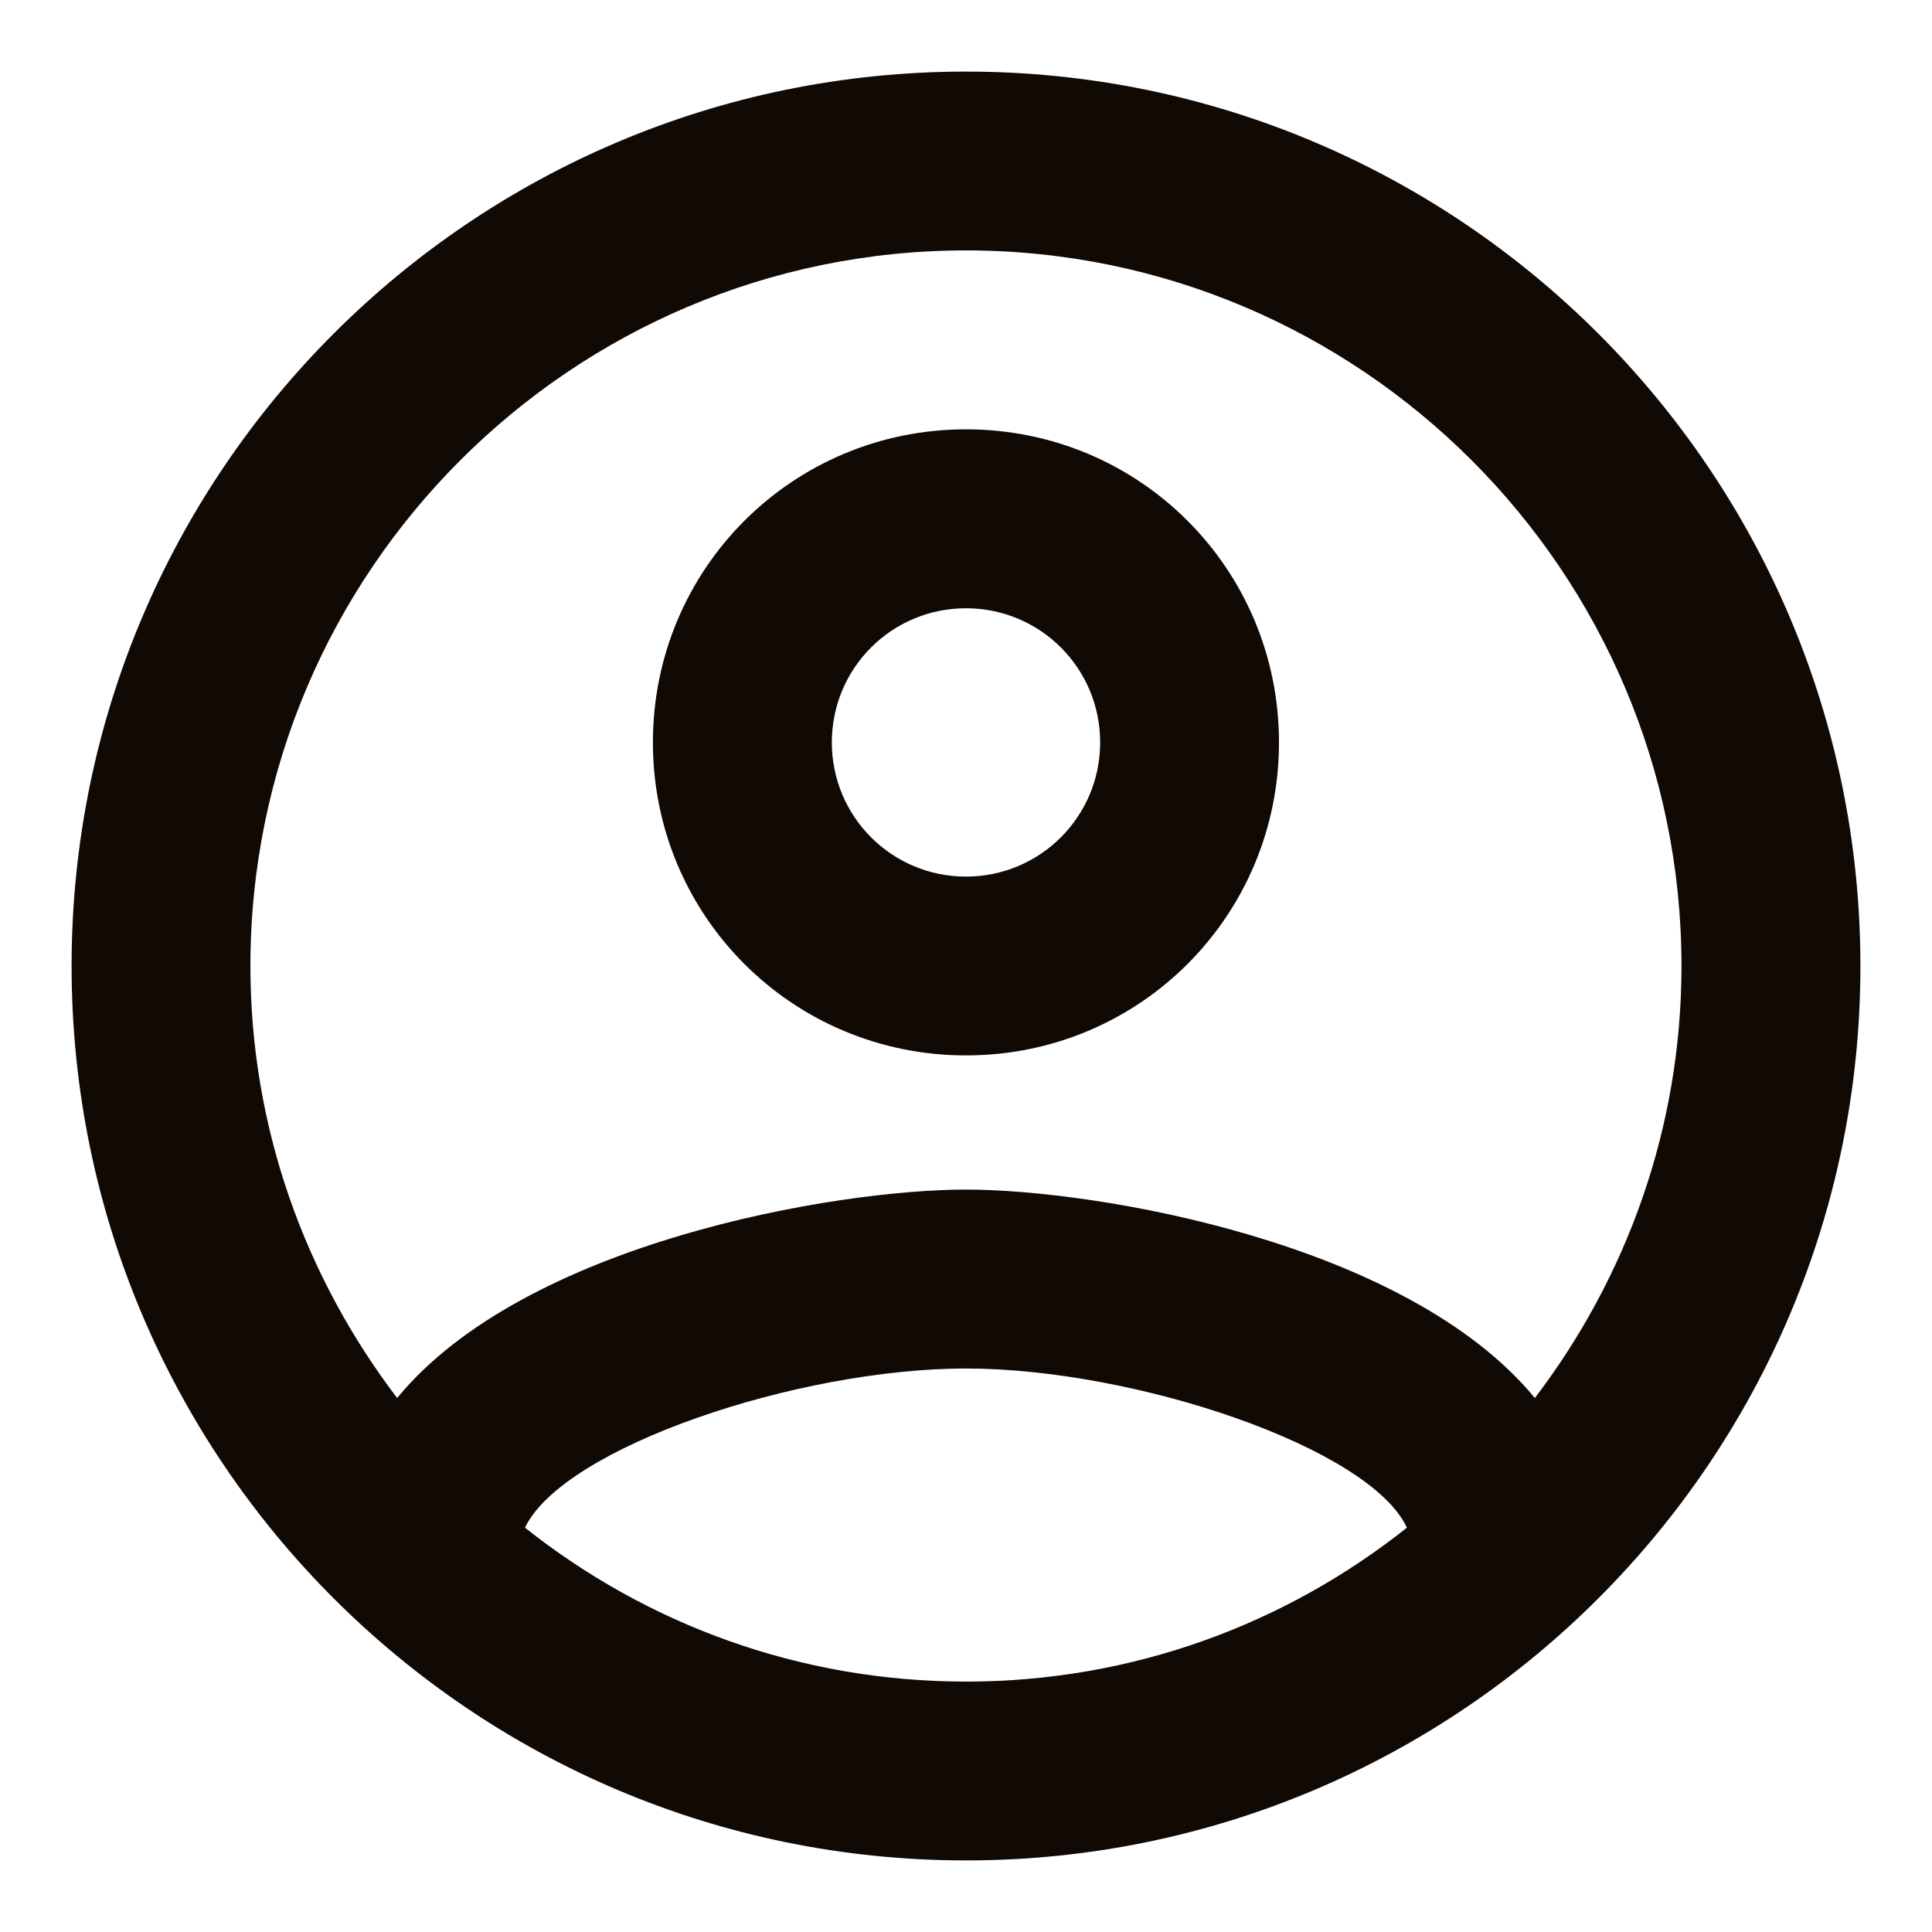
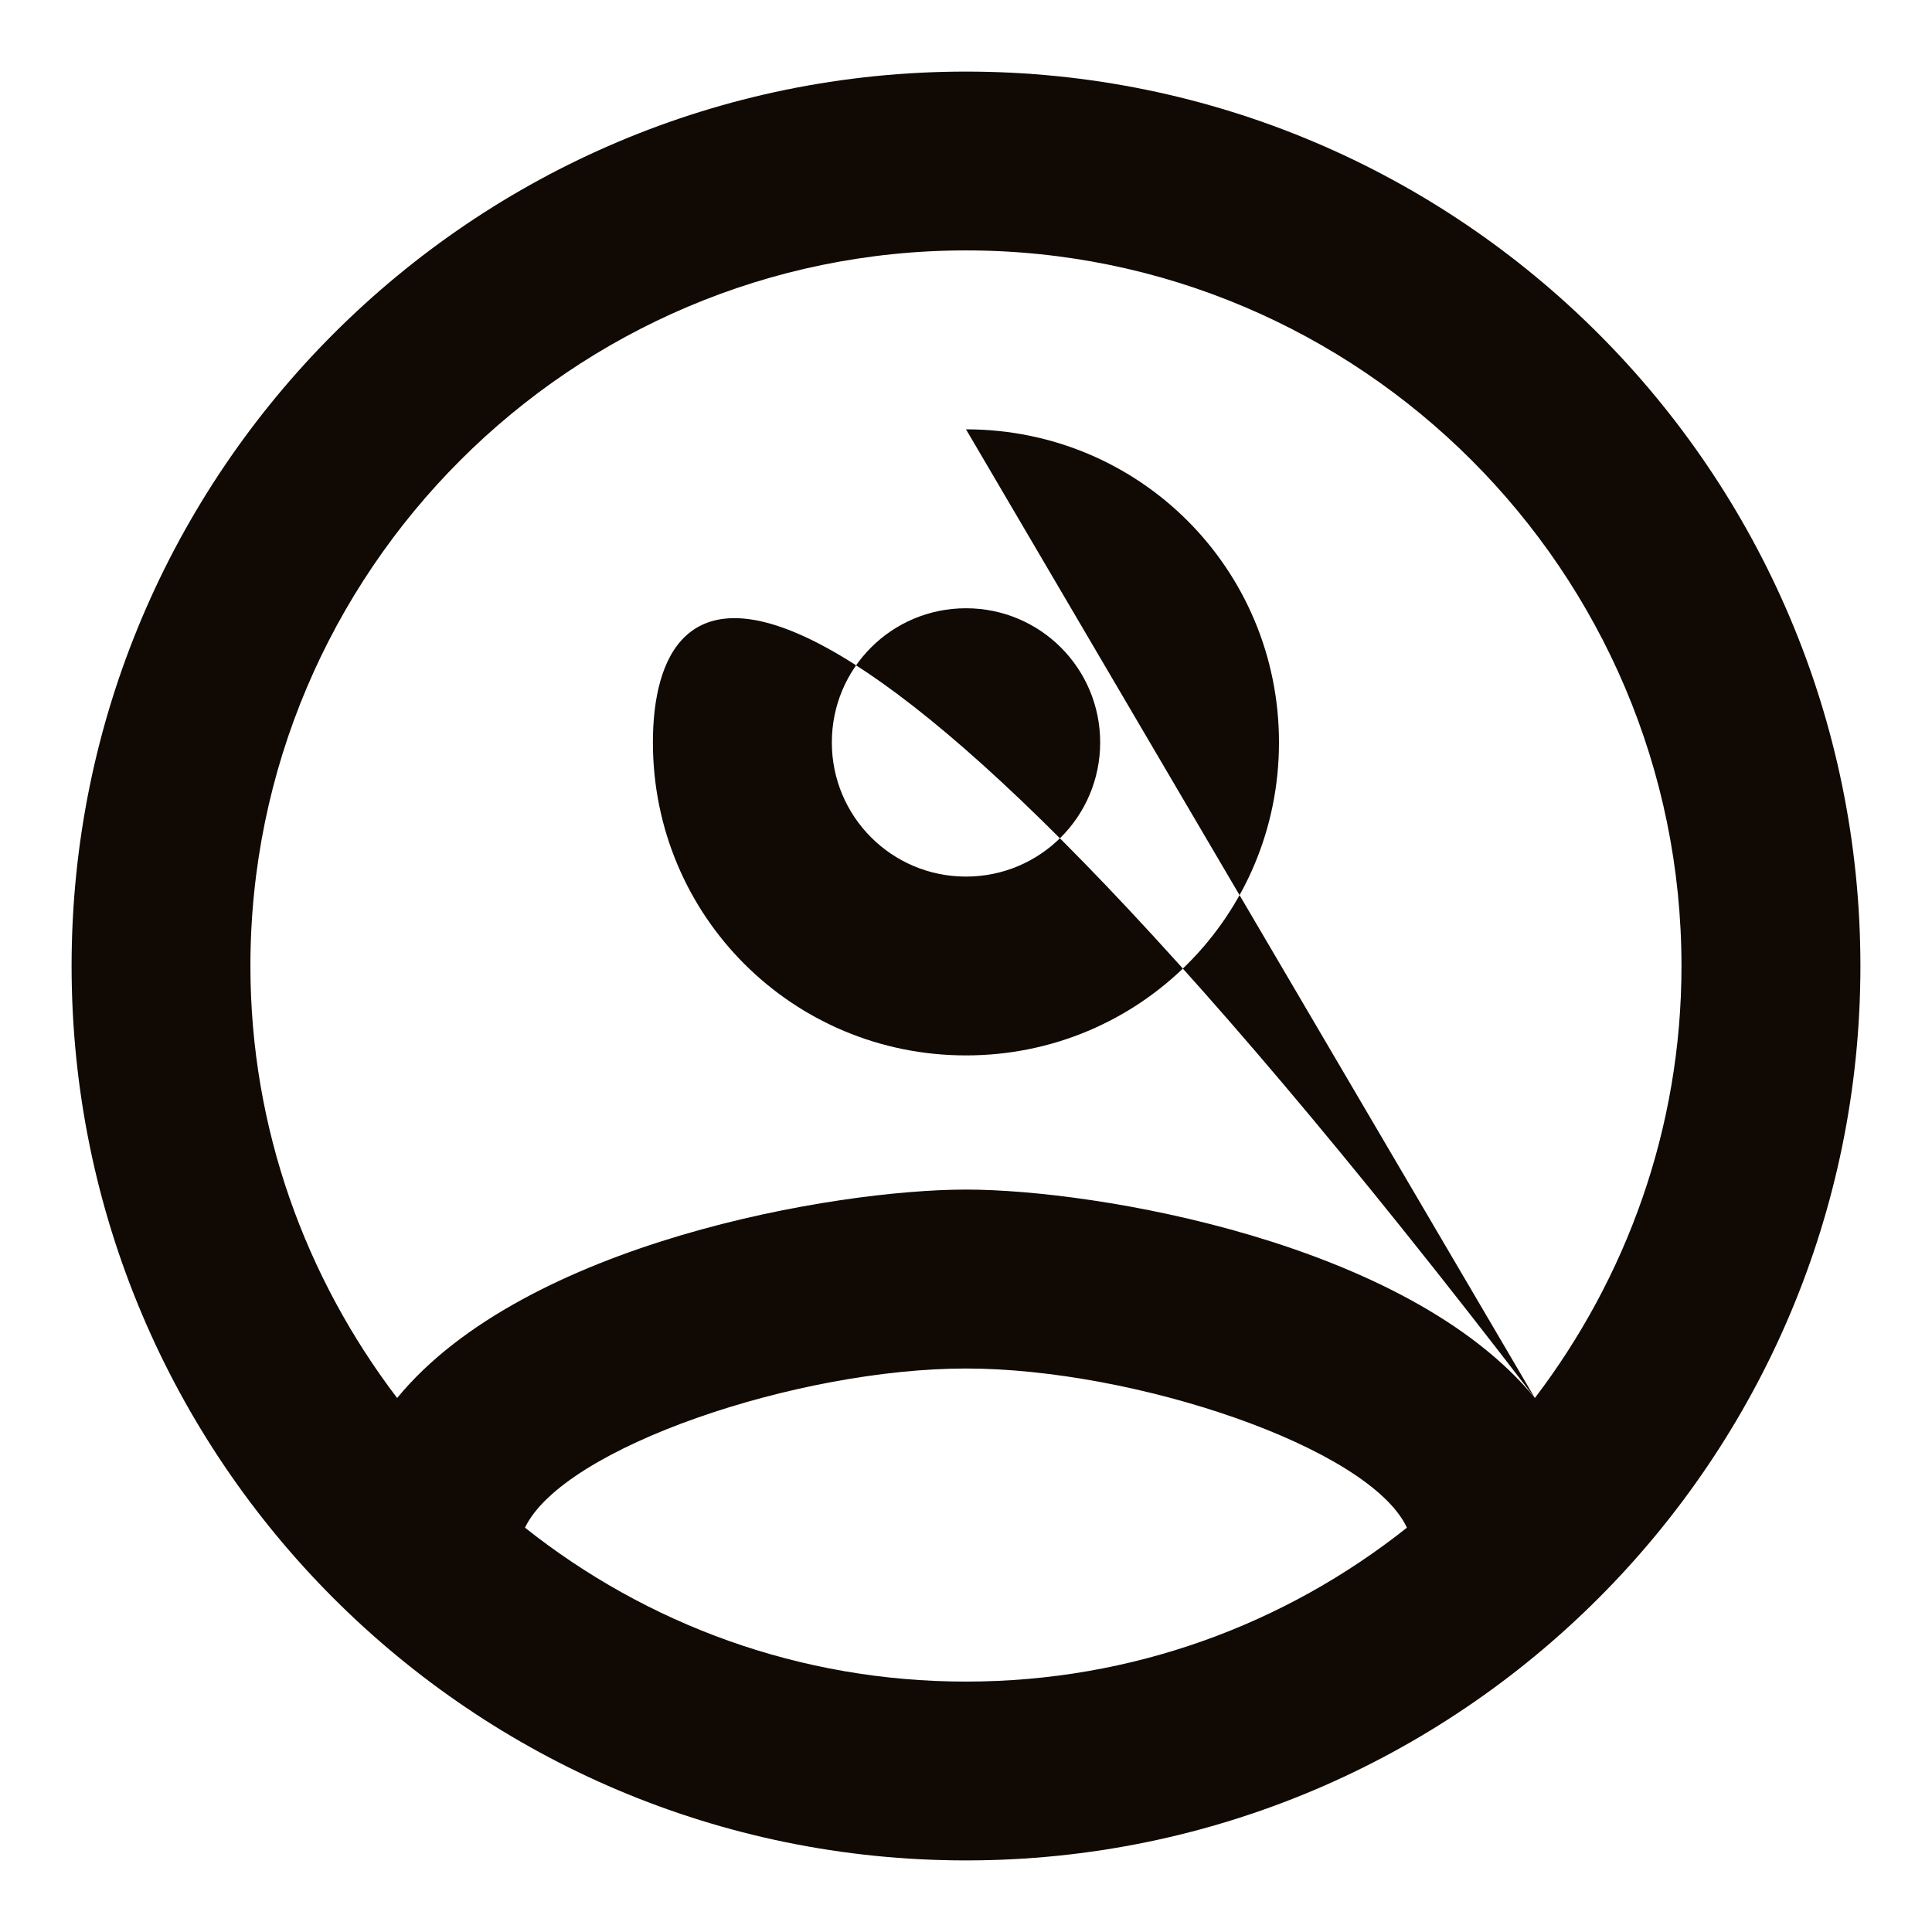
<svg xmlns="http://www.w3.org/2000/svg" width="18" height="18" viewBox="0 0 18 18" fill="none">
-   <path d="M9 0.667C4.4 0.667 0.667 4.4 0.667 9C0.667 13.6 4.4 17.333 9 17.333C13.6 17.333 17.333 13.6 17.333 9C17.333 4.4 13.6 0.667 9 0.667ZM4.891 14.233C5.25 13.483 7.433 12.75 9 12.75C10.566 12.75 12.758 13.483 13.108 14.233C11.975 15.133 10.55 15.667 9 15.667C7.45 15.667 6.025 15.133 4.891 14.233ZM14.3 13.025C13.108 11.575 10.216 11.083 9 11.083C7.783 11.083 4.891 11.575 3.7 13.025C2.85 11.908 2.333 10.517 2.333 9C2.333 5.325 5.325 2.333 9 2.333C12.675 2.333 15.666 5.325 15.666 9C15.666 10.517 15.15 11.908 14.3 13.025ZM9 4C7.383 4 6.083 5.3 6.083 6.917C6.083 8.533 7.383 9.833 9 9.833C10.617 9.833 11.916 8.533 11.916 6.917C11.916 5.3 10.617 4 9 4ZM9 8.167C8.308 8.167 7.75 7.608 7.75 6.917C7.75 6.225 8.308 5.667 9 5.667C9.691 5.667 10.25 6.225 10.25 6.917C10.25 7.608 9.691 8.167 9 8.167Z" fill="#100904" />
+   <path d="M9 0.667C4.4 0.667 0.667 4.4 0.667 9C0.667 13.6 4.4 17.333 9 17.333C13.6 17.333 17.333 13.6 17.333 9C17.333 4.4 13.6 0.667 9 0.667ZM4.891 14.233C5.25 13.483 7.433 12.75 9 12.75C10.566 12.75 12.758 13.483 13.108 14.233C11.975 15.133 10.55 15.667 9 15.667C7.45 15.667 6.025 15.133 4.891 14.233ZM14.3 13.025C13.108 11.575 10.216 11.083 9 11.083C7.783 11.083 4.891 11.575 3.7 13.025C2.85 11.908 2.333 10.517 2.333 9C2.333 5.325 5.325 2.333 9 2.333C12.675 2.333 15.666 5.325 15.666 9C15.666 10.517 15.15 11.908 14.3 13.025ZC7.383 4 6.083 5.3 6.083 6.917C6.083 8.533 7.383 9.833 9 9.833C10.617 9.833 11.916 8.533 11.916 6.917C11.916 5.3 10.617 4 9 4ZM9 8.167C8.308 8.167 7.75 7.608 7.75 6.917C7.75 6.225 8.308 5.667 9 5.667C9.691 5.667 10.25 6.225 10.25 6.917C10.25 7.608 9.691 8.167 9 8.167Z" fill="#100904" />
</svg>